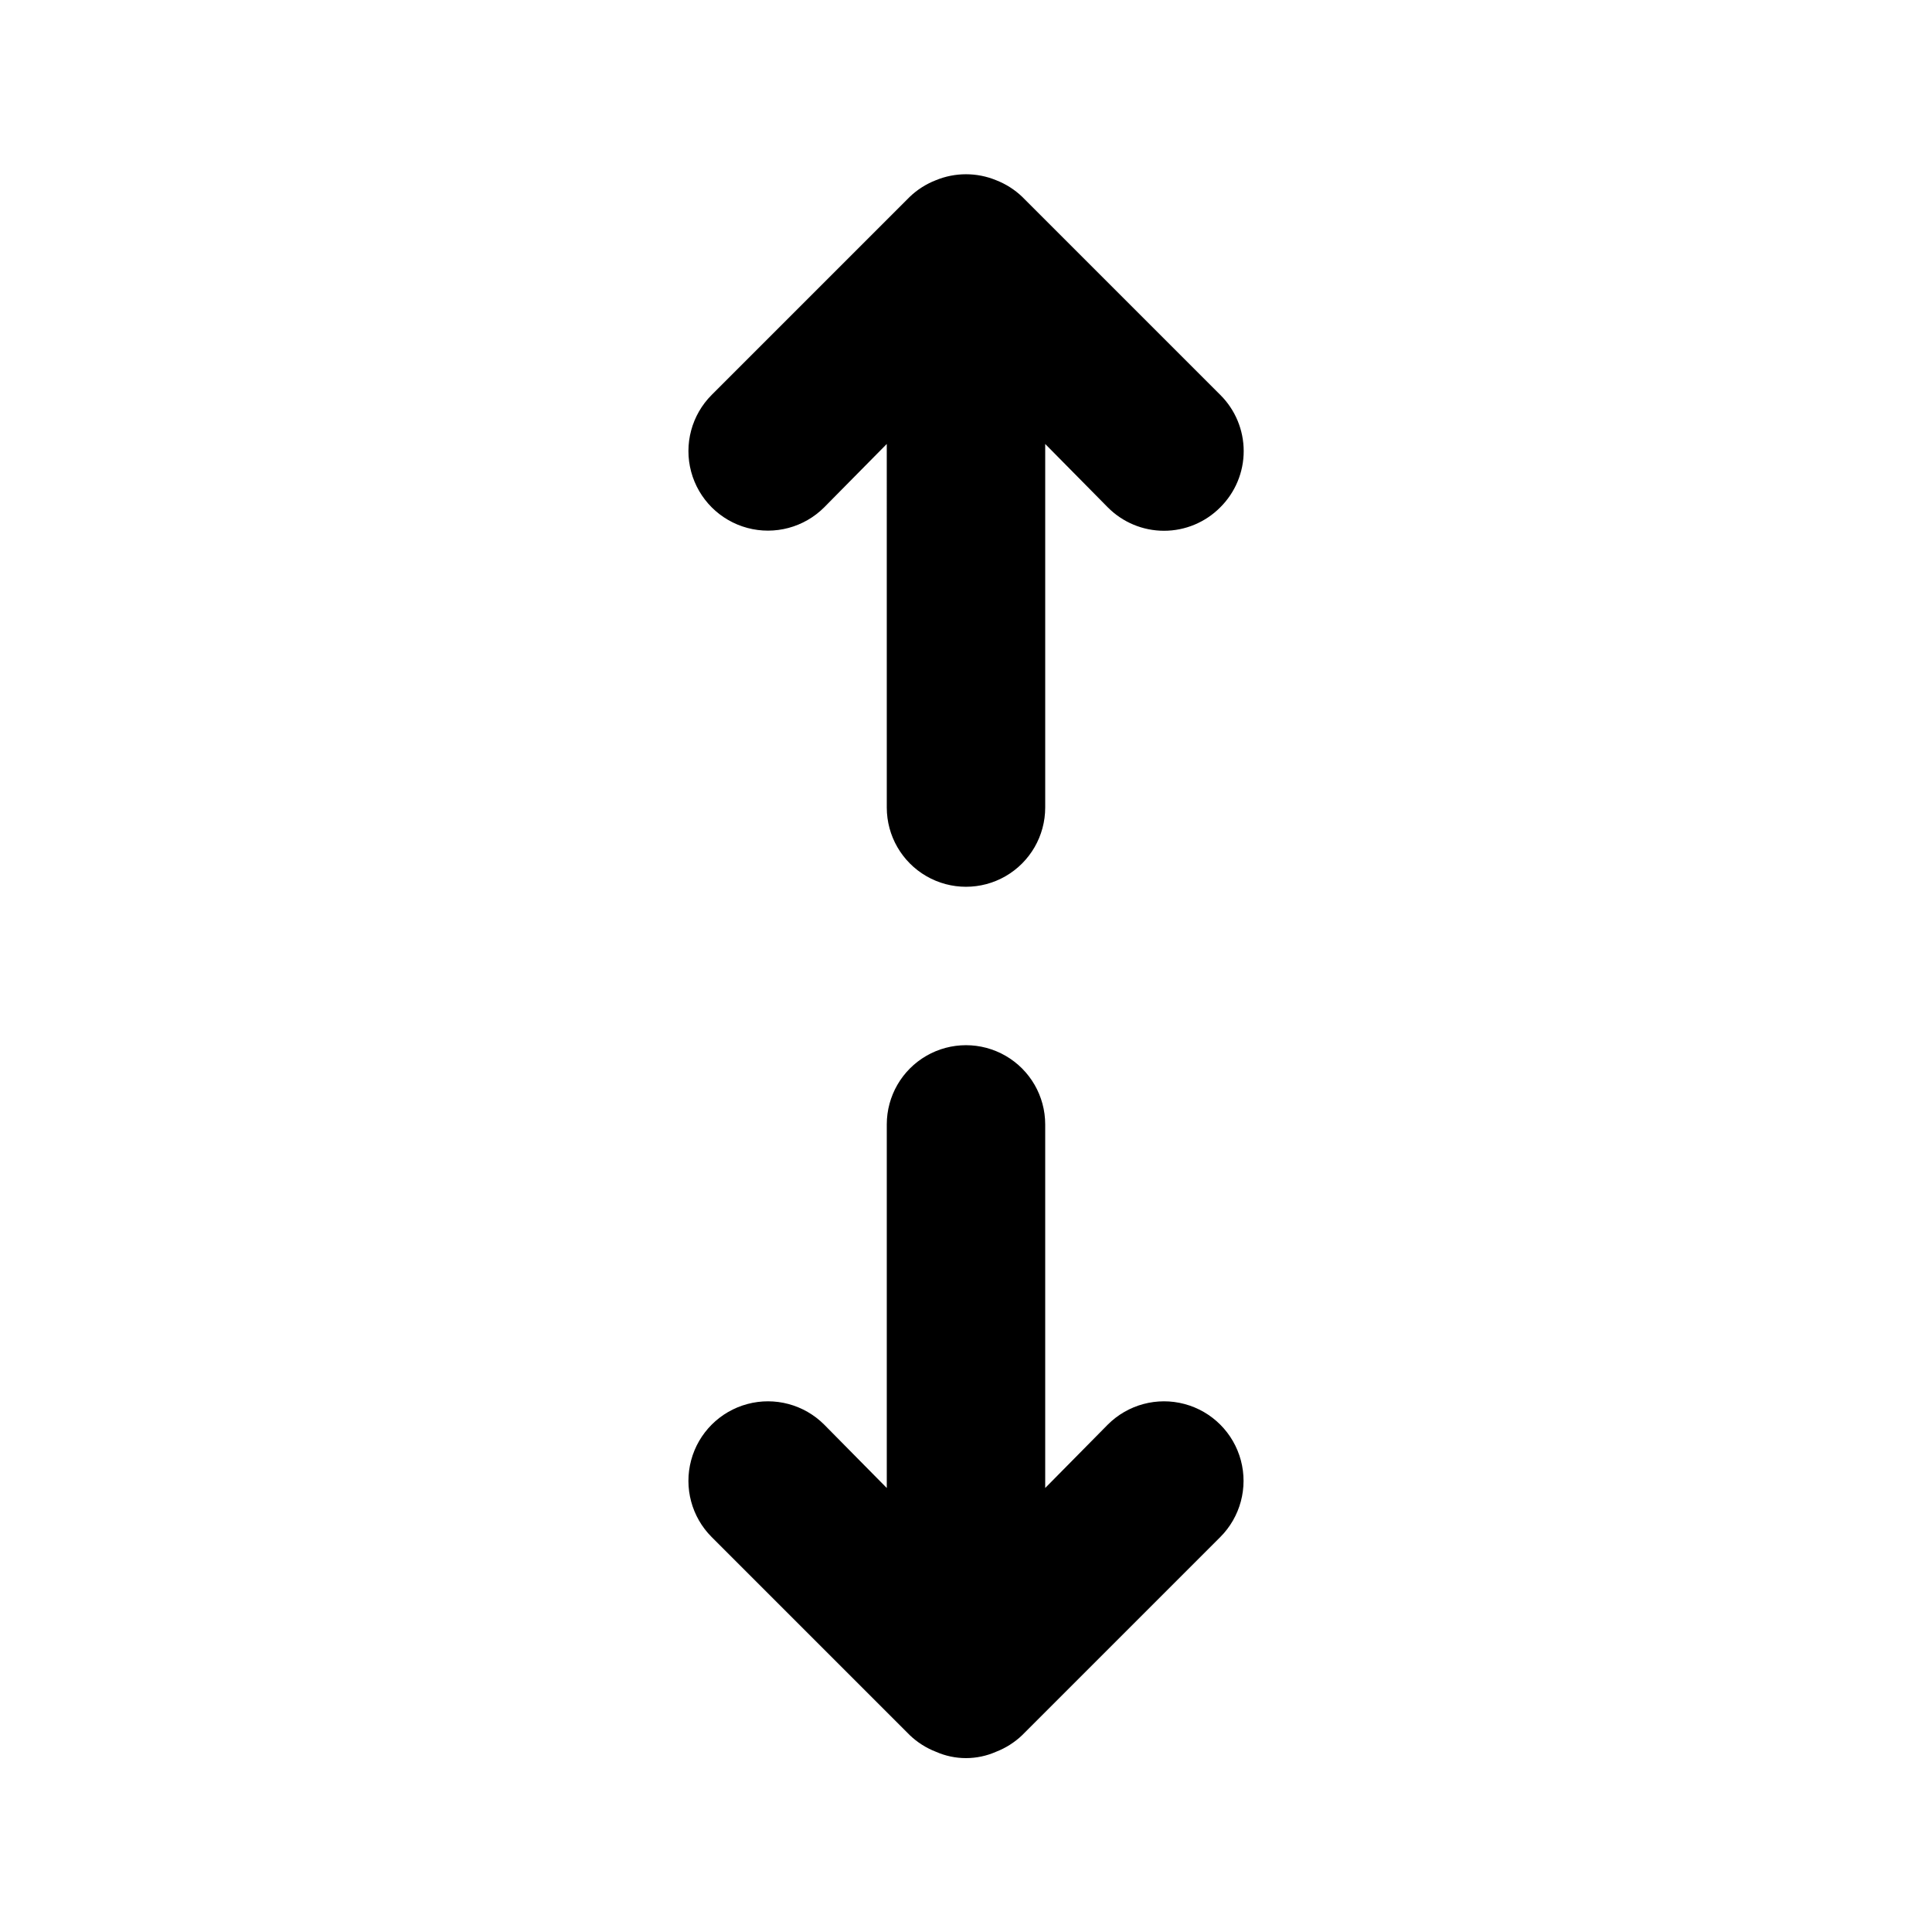
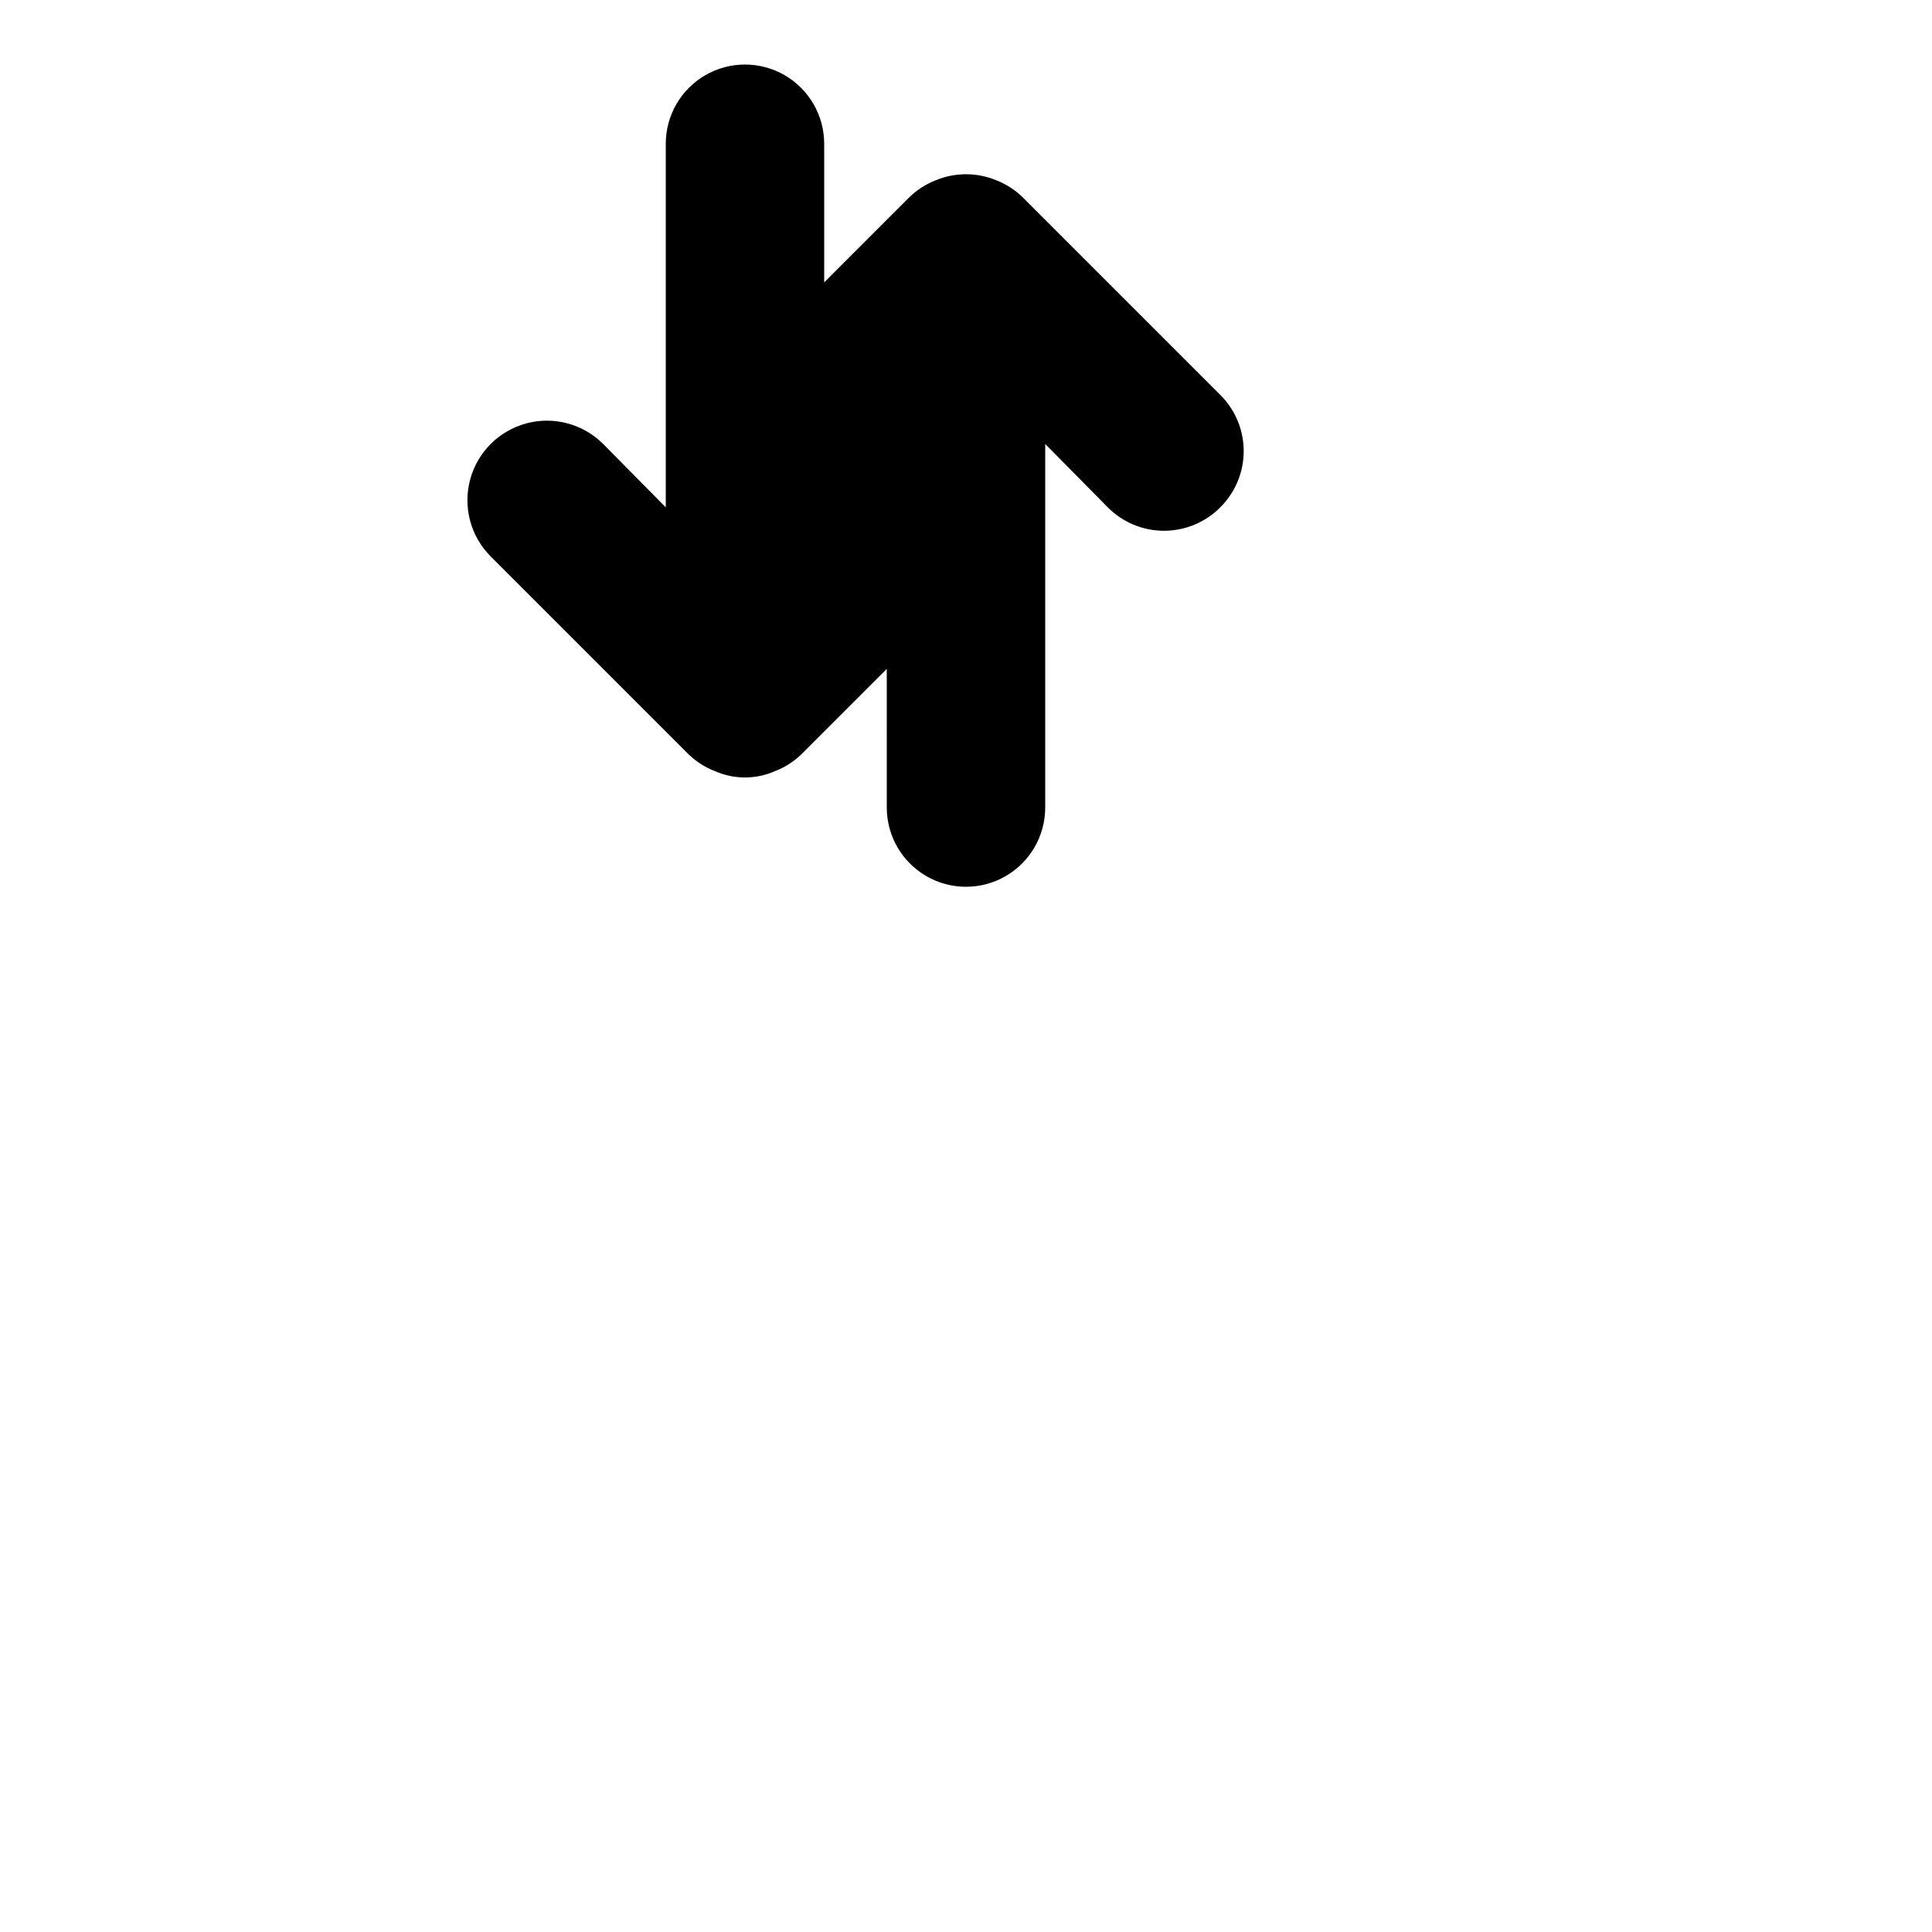
<svg xmlns="http://www.w3.org/2000/svg" fill="#000000" width="800px" height="800px" version="1.1" viewBox="144 144 512 512">
-   <path d="m362.42 278.45 16.582-16.793 0.004 96.355c0 7.5 4 14.43 10.496 18.18 6.492 3.75 14.496 3.75 20.992 0 6.492-3.75 10.496-10.68 10.496-18.18v-96.355l16.582 16.793c3.941 3.977 9.309 6.211 14.906 6.211 5.594 0 10.961-2.234 14.902-6.211 3.973-3.941 6.211-9.305 6.211-14.902 0-5.598-2.238-10.965-6.211-14.906l-52.48-52.48c-1.996-1.91-4.352-3.406-6.926-4.406-5.113-2.102-10.844-2.102-15.953 0-2.578 1-4.934 2.496-6.93 4.406l-52.48 52.48c-5.324 5.324-7.402 13.086-5.453 20.359 1.949 7.277 7.629 12.957 14.902 14.906 7.273 1.949 15.035-0.133 20.359-5.457zm75.152 243.09-16.582 16.793v-96.352c0-7.5-4.004-14.43-10.496-18.18-6.496-3.75-14.5-3.75-20.992 0-6.496 3.75-10.496 10.68-10.496 18.18v96.355l-16.582-16.793-0.004-0.004c-5.324-5.324-13.086-7.406-20.359-5.457-7.273 1.949-12.953 7.633-14.902 14.906-1.949 7.273 0.129 15.035 5.453 20.359l52.48 52.48c1.996 1.91 4.352 3.41 6.93 4.406 5.078 2.246 10.871 2.246 15.953 0 2.574-0.996 4.93-2.496 6.926-4.406l52.48-52.48c5.324-5.324 7.406-13.086 5.457-20.359-1.949-7.273-7.633-12.957-14.906-14.906-7.273-1.949-15.035 0.133-20.359 5.457z" />
+   <path d="m362.42 278.45 16.582-16.793 0.004 96.355c0 7.5 4 14.43 10.496 18.18 6.492 3.75 14.496 3.75 20.992 0 6.492-3.75 10.496-10.68 10.496-18.18v-96.355l16.582 16.793c3.941 3.977 9.309 6.211 14.906 6.211 5.594 0 10.961-2.234 14.902-6.211 3.973-3.941 6.211-9.305 6.211-14.902 0-5.598-2.238-10.965-6.211-14.906l-52.48-52.48c-1.996-1.91-4.352-3.406-6.926-4.406-5.113-2.102-10.844-2.102-15.953 0-2.578 1-4.934 2.496-6.93 4.406l-52.48 52.48c-5.324 5.324-7.402 13.086-5.453 20.359 1.949 7.277 7.629 12.957 14.902 14.906 7.273 1.949 15.035-0.133 20.359-5.457zv-96.352c0-7.5-4.004-14.43-10.496-18.18-6.496-3.75-14.5-3.75-20.992 0-6.496 3.75-10.496 10.68-10.496 18.18v96.355l-16.582-16.793-0.004-0.004c-5.324-5.324-13.086-7.406-20.359-5.457-7.273 1.949-12.953 7.633-14.902 14.906-1.949 7.273 0.129 15.035 5.453 20.359l52.48 52.48c1.996 1.91 4.352 3.41 6.93 4.406 5.078 2.246 10.871 2.246 15.953 0 2.574-0.996 4.93-2.496 6.926-4.406l52.48-52.48c5.324-5.324 7.406-13.086 5.457-20.359-1.949-7.273-7.633-12.957-14.906-14.906-7.273-1.949-15.035 0.133-20.359 5.457z" />
</svg>